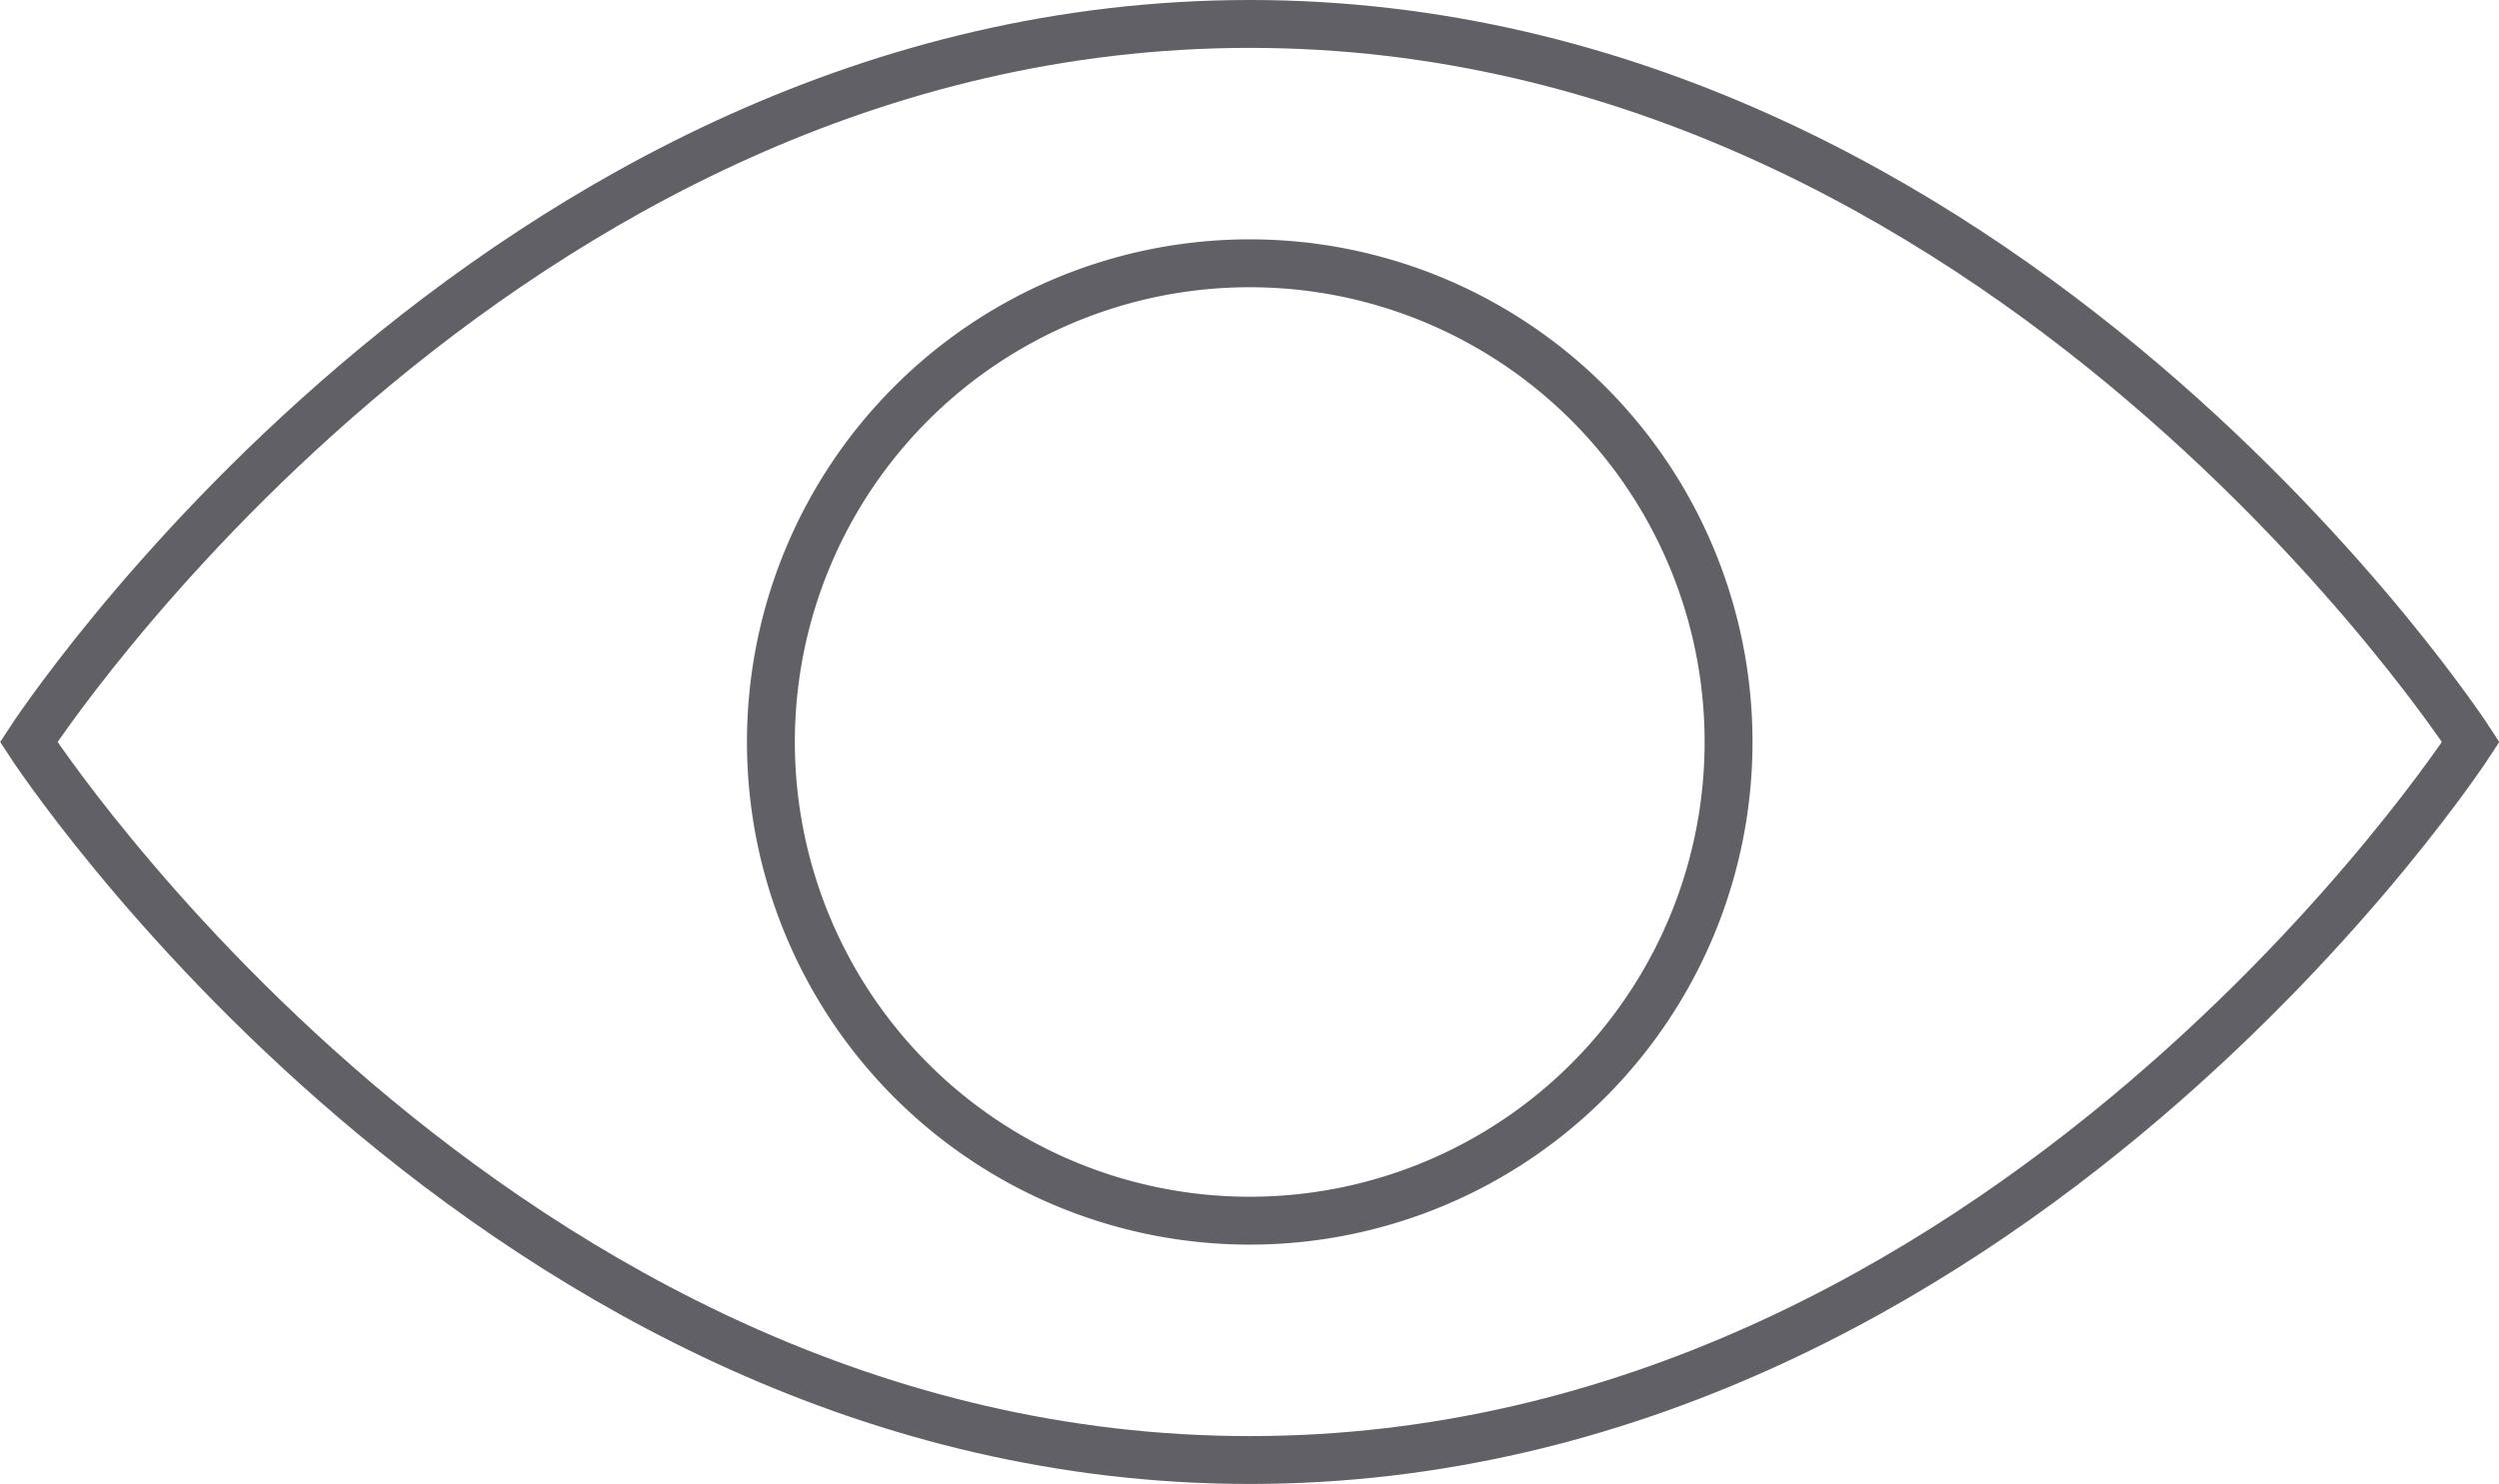
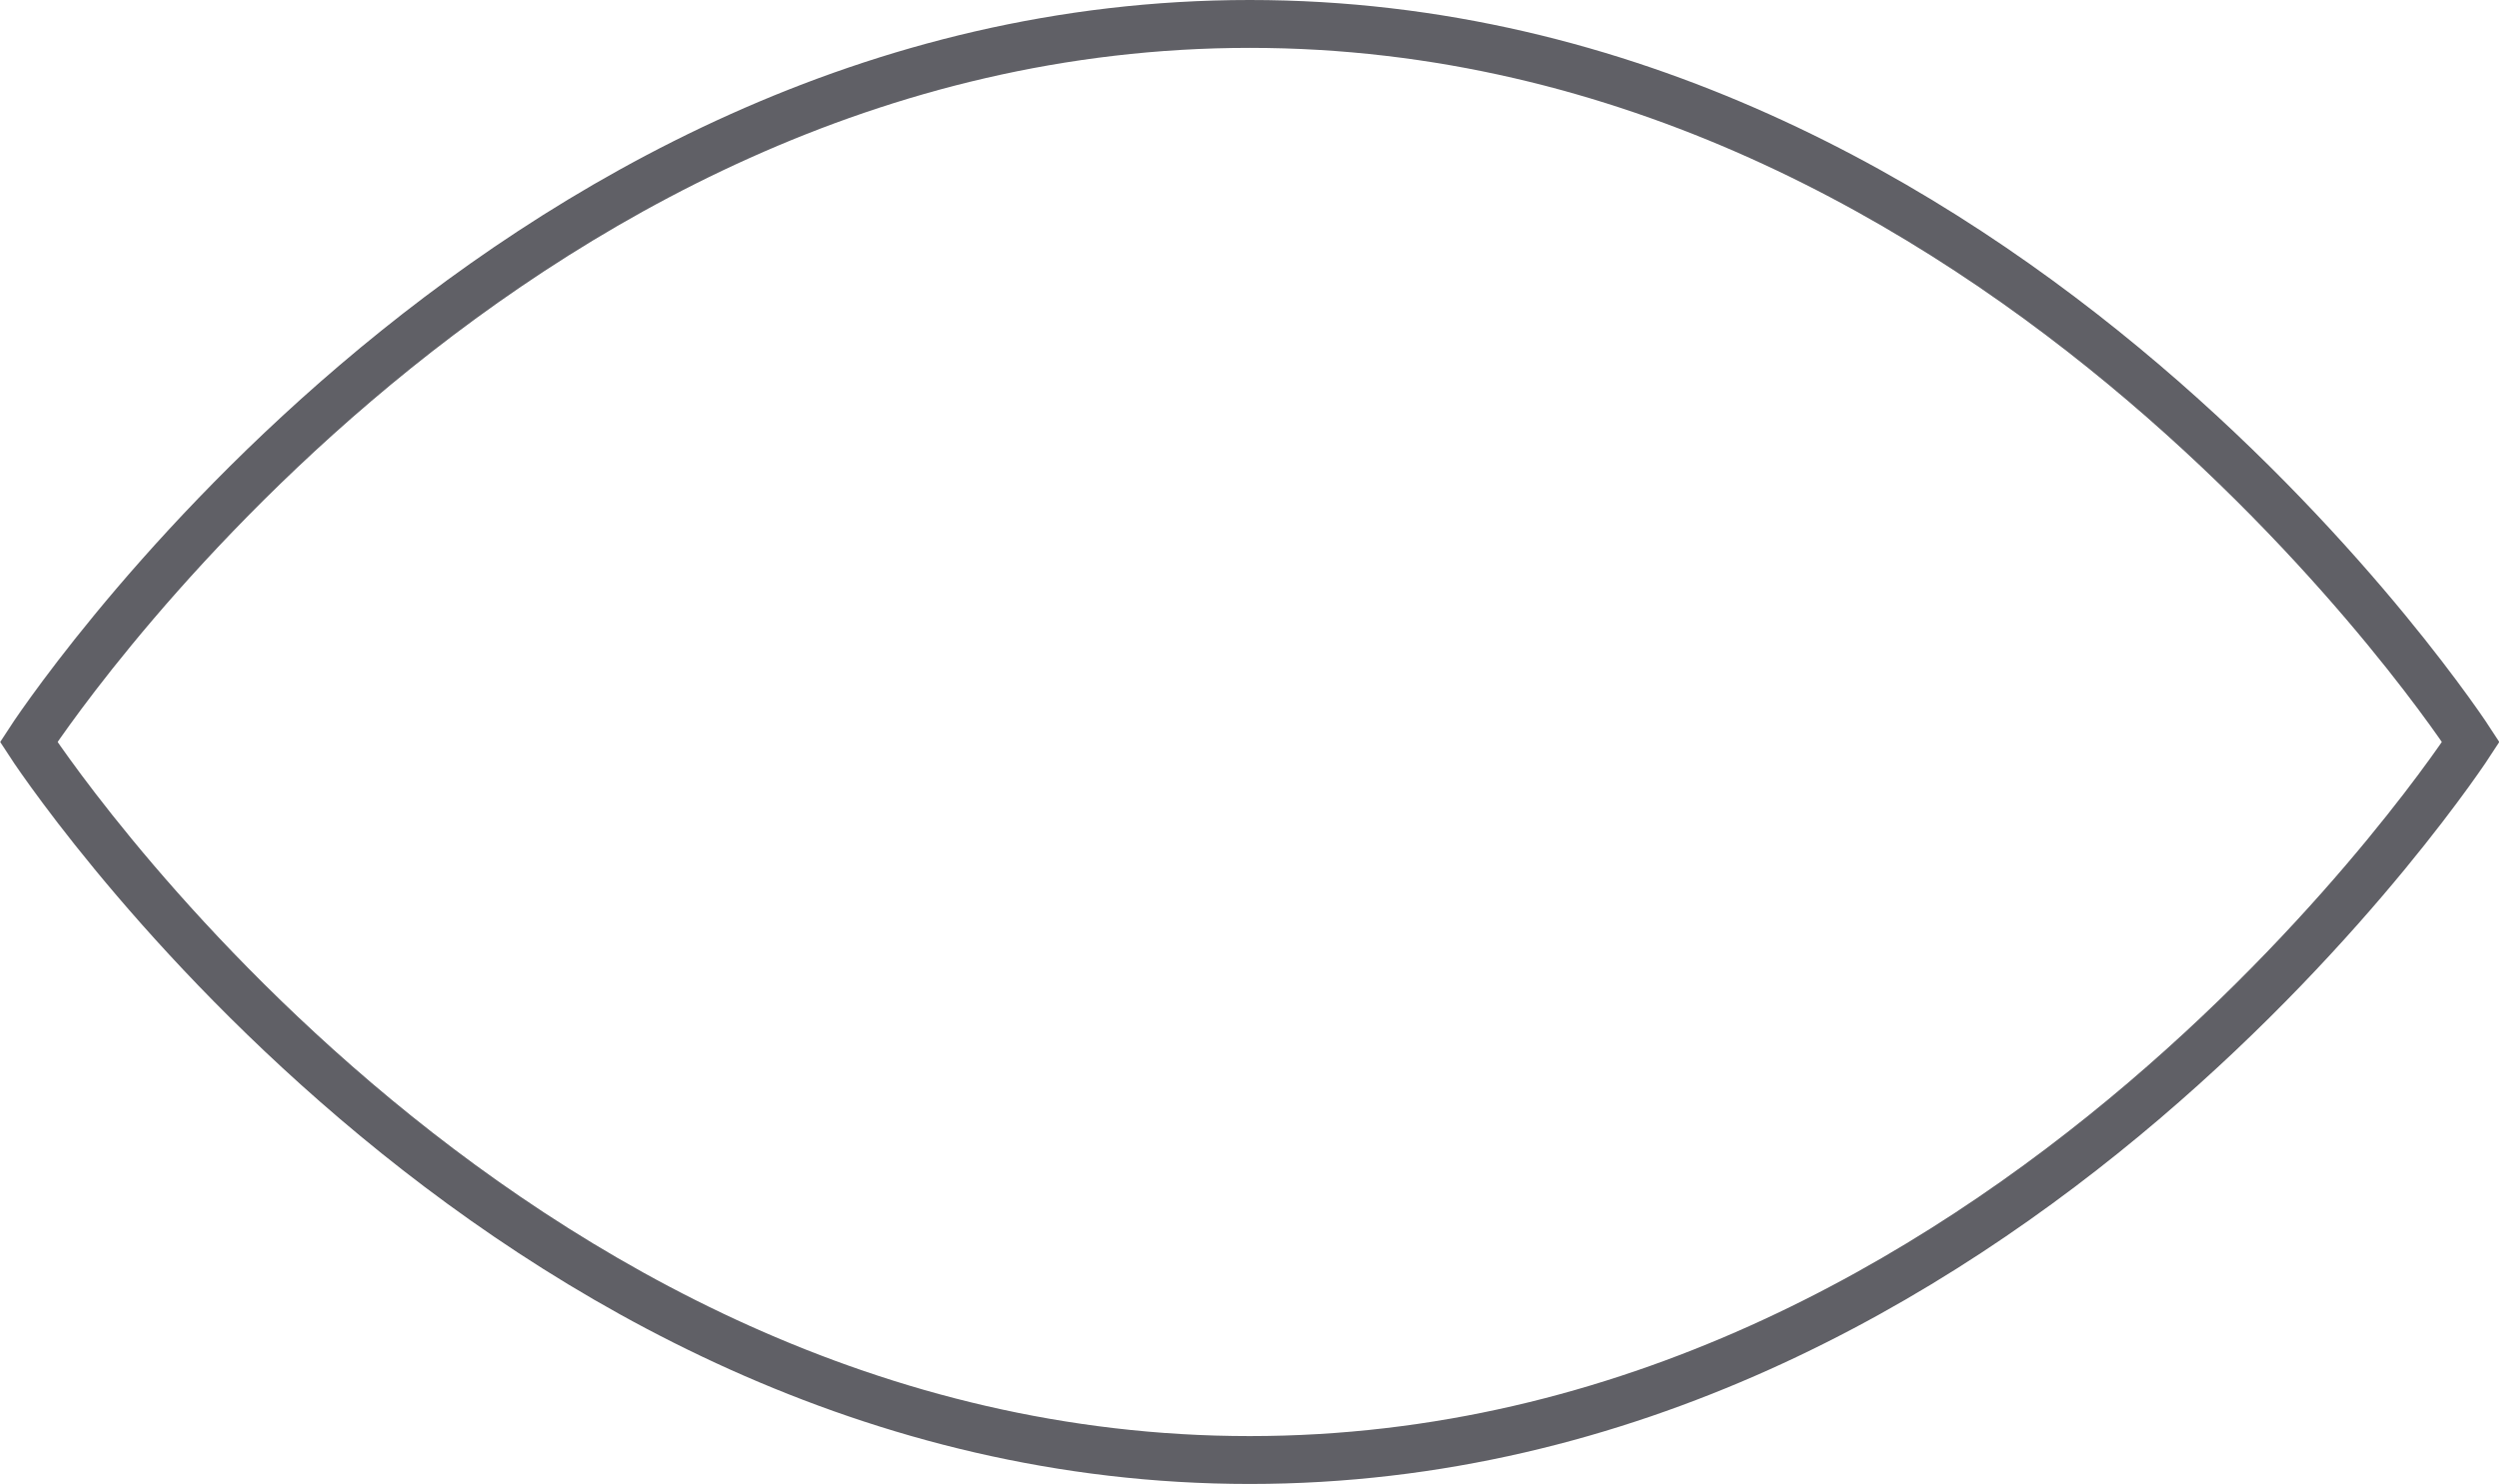
<svg xmlns="http://www.w3.org/2000/svg" viewBox="0 0 52.19 31">
  <defs>
    <style>.cls-1{fill:none;stroke:#606066;}</style>
  </defs>
  <g id="Layer_2" data-name="Layer 2">
    <g id="icons">
      <path class="cls-1" d="M51.6,15.5s-9.72,15-25.5,15S.6,15.5.6,15.5,10.31.5,26.1.5,51.6,15.5,51.6,15.5Z" />
-       <path class="cls-1" d="M36.1,15.5a10,10,0,1,1-10-10A10,10,0,0,1,36.1,15.5Z" />
    </g>
  </g>
</svg>